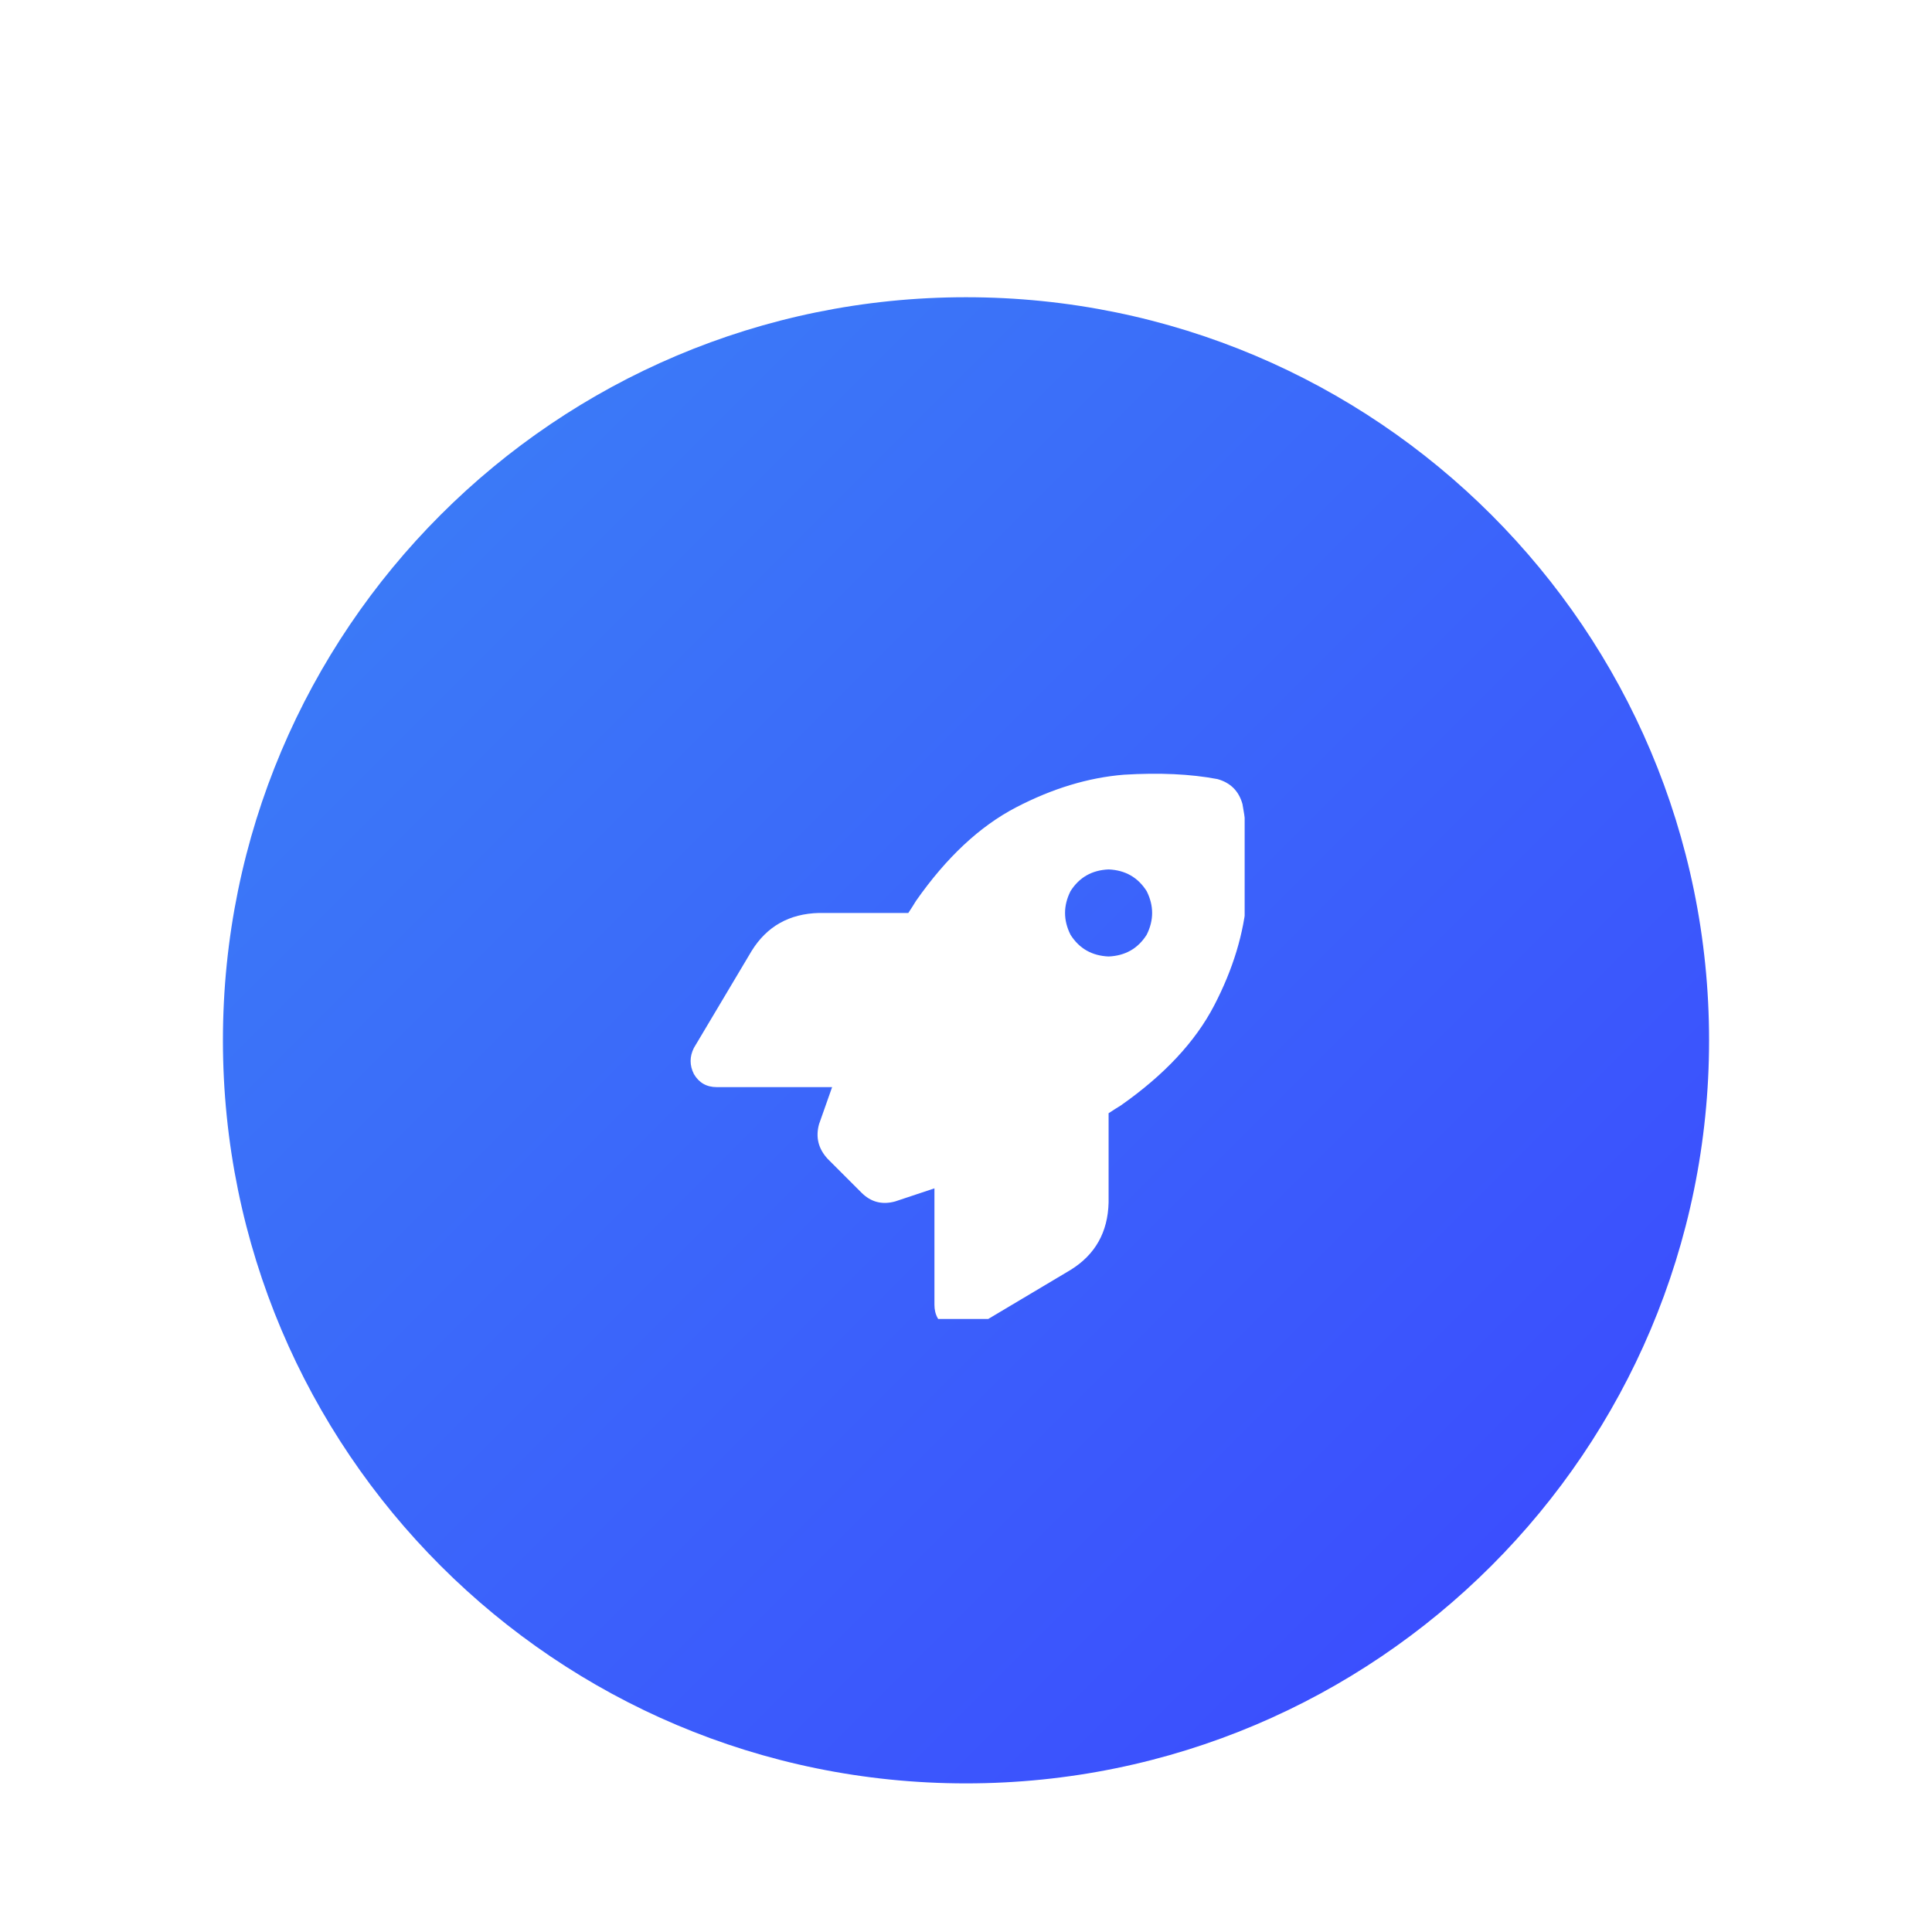
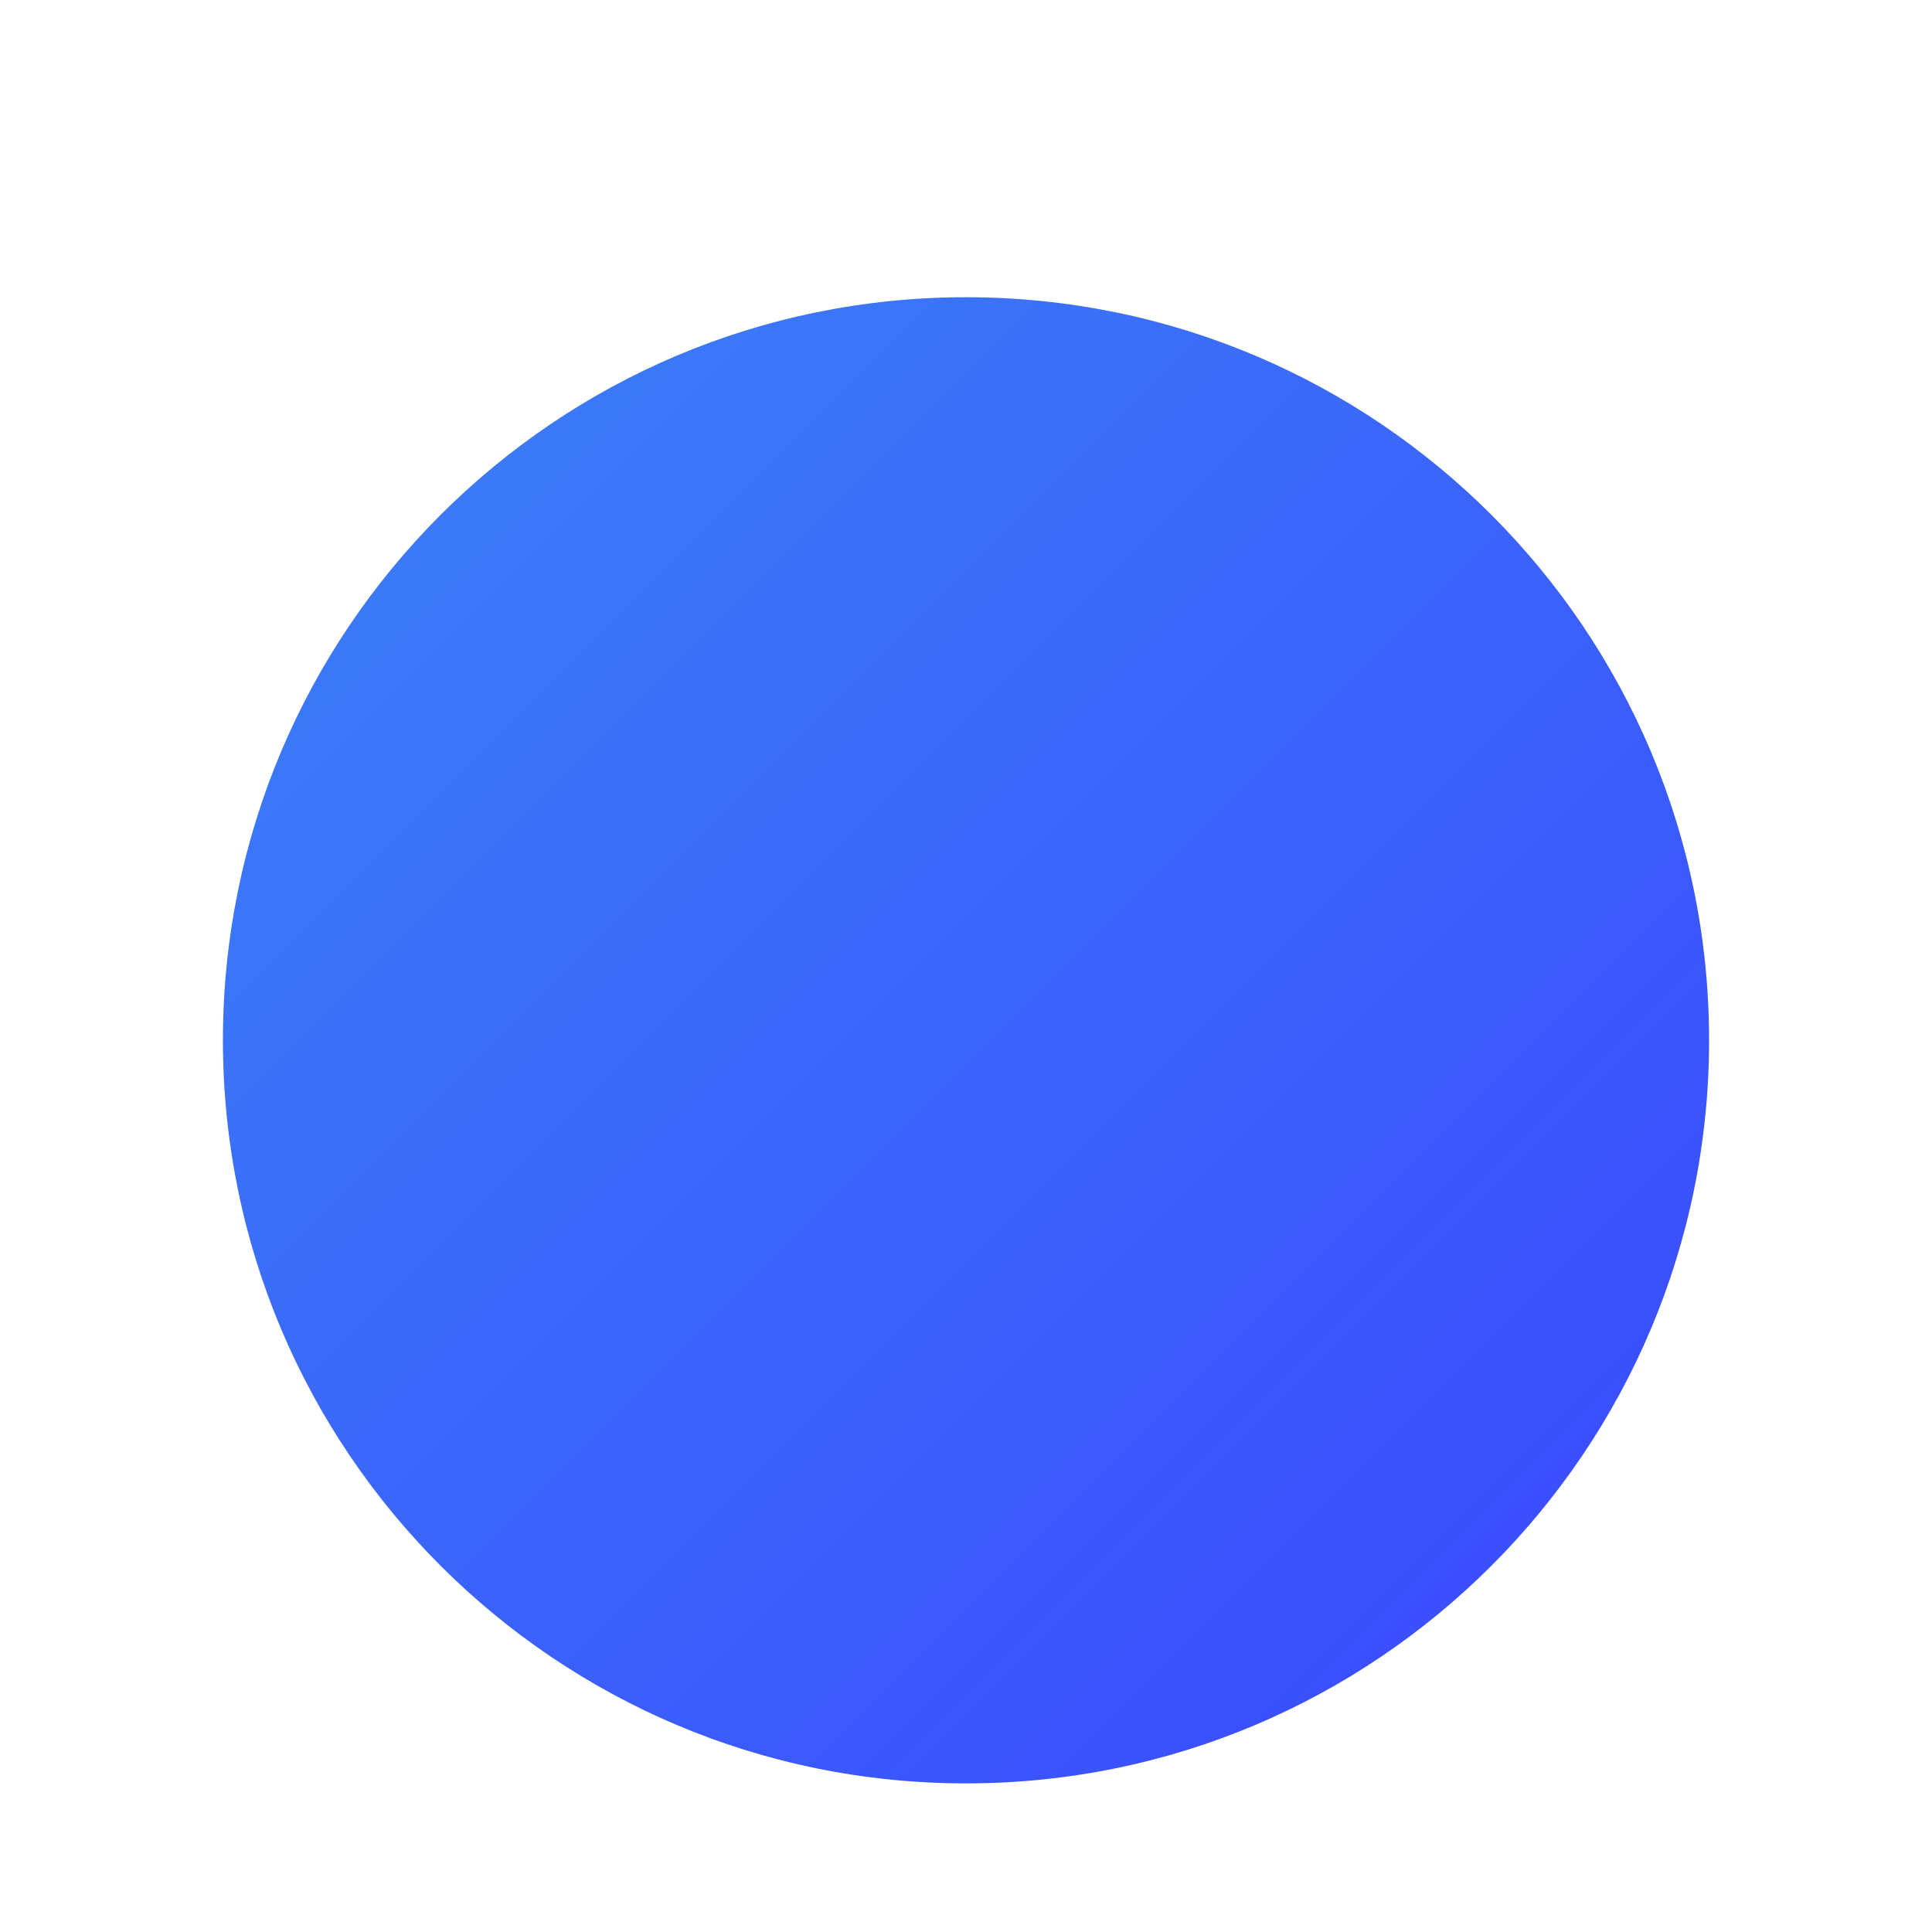
<svg xmlns="http://www.w3.org/2000/svg" width="104" height="104" viewBox="0 0 104 104" fill="none">
  <g filter="url(#filter0_dd_347_700)">
    <path d="M12 42C12 19.909 29.909 2 52 2C74.091 2 92 19.909 92 42C92 64.091 74.091 82 52 82C29.909 82 12 64.091 12 42Z" fill="url(#paint0_linear_347_700)" />
    <g clip-path="url(#clip0_347_700)">
-       <path d="M46.375 50.203L44.559 48.387C44.051 47.84 43.895 47.215 44.09 46.512C44.285 45.965 44.52 45.301 44.793 44.52H38.582C38.035 44.52 37.625 44.285 37.352 43.816C37.117 43.348 37.117 42.879 37.352 42.41L40.457 37.195C41.277 35.867 42.488 35.184 44.09 35.145H48.895C49.051 34.91 49.188 34.695 49.305 34.5C50.945 32.156 52.742 30.477 54.695 29.461C56.648 28.445 58.582 27.859 60.496 27.703C62.41 27.586 64.09 27.664 65.535 27.938C66.238 28.133 66.688 28.582 66.883 29.285C67.156 30.73 67.234 32.41 67.117 34.324C66.961 36.238 66.375 38.172 65.359 40.125C64.344 42.078 62.664 43.875 60.32 45.516C60.125 45.633 59.91 45.77 59.676 45.926V50.73C59.637 52.332 58.953 53.543 57.625 54.363L52.41 57.469C51.941 57.703 51.473 57.703 51.004 57.469C50.535 57.195 50.301 56.785 50.301 56.238V49.969C49.48 50.242 48.777 50.477 48.191 50.672C47.488 50.867 46.883 50.711 46.375 50.203ZM59.676 37.488C60.574 37.449 61.258 37.059 61.727 36.316C62.117 35.535 62.117 34.754 61.727 33.973C61.258 33.23 60.574 32.84 59.676 32.801C58.777 32.84 58.094 33.23 57.625 33.973C57.234 34.754 57.234 35.535 57.625 36.316C58.094 37.059 58.777 37.449 59.676 37.488Z" fill="white" />
+       <path d="M46.375 50.203L44.559 48.387C44.051 47.84 43.895 47.215 44.09 46.512C44.285 45.965 44.52 45.301 44.793 44.52H38.582C38.035 44.52 37.625 44.285 37.352 43.816C37.117 43.348 37.117 42.879 37.352 42.41L40.457 37.195C41.277 35.867 42.488 35.184 44.09 35.145H48.895C49.051 34.91 49.188 34.695 49.305 34.5C50.945 32.156 52.742 30.477 54.695 29.461C56.648 28.445 58.582 27.859 60.496 27.703C62.41 27.586 64.09 27.664 65.535 27.938C66.238 28.133 66.688 28.582 66.883 29.285C67.156 30.73 67.234 32.41 67.117 34.324C66.961 36.238 66.375 38.172 65.359 40.125C64.344 42.078 62.664 43.875 60.32 45.516V50.73C59.637 52.332 58.953 53.543 57.625 54.363L52.41 57.469C51.941 57.703 51.473 57.703 51.004 57.469C50.535 57.195 50.301 56.785 50.301 56.238V49.969C49.48 50.242 48.777 50.477 48.191 50.672C47.488 50.867 46.883 50.711 46.375 50.203ZM59.676 37.488C60.574 37.449 61.258 37.059 61.727 36.316C62.117 35.535 62.117 34.754 61.727 33.973C61.258 33.23 60.574 32.84 59.676 32.801C58.777 32.84 58.094 33.23 57.625 33.973C57.234 34.754 57.234 35.535 57.625 36.316C58.094 37.059 58.777 37.449 59.676 37.488Z" fill="white" />
    </g>
  </g>
  <defs>
    <filter id="filter0_dd_347_700" x="0" y="0" width="104" height="104" filterUnits="userSpaceOnUse" color-interpolation-filters="sRGB">
      <feFlood flood-opacity="0" result="BackgroundImageFix" />
      <feColorMatrix in="SourceAlpha" type="matrix" values="0 0 0 0 0 0 0 0 0 0 0 0 0 0 0 0 0 0 127 0" result="hardAlpha" />
      <feMorphology radius="3" operator="erode" in="SourceAlpha" result="effect1_dropShadow_347_700" />
      <feOffset dy="10" />
      <feGaussianBlur stdDeviation="7.5" />
      <feComposite in2="hardAlpha" operator="out" />
      <feColorMatrix type="matrix" values="0 0 0 0 0 0 0 0 0 0 0 0 0 0 0 0 0 0 0.1 0" />
      <feBlend mode="normal" in2="BackgroundImageFix" result="effect1_dropShadow_347_700" />
      <feColorMatrix in="SourceAlpha" type="matrix" values="0 0 0 0 0 0 0 0 0 0 0 0 0 0 0 0 0 0 127 0" result="hardAlpha" />
      <feMorphology radius="4" operator="erode" in="SourceAlpha" result="effect2_dropShadow_347_700" />
      <feOffset dy="4" />
      <feGaussianBlur stdDeviation="3" />
      <feComposite in2="hardAlpha" operator="out" />
      <feColorMatrix type="matrix" values="0 0 0 0 0 0 0 0 0 0 0 0 0 0 0 0 0 0 0.1 0" />
      <feBlend mode="normal" in2="effect1_dropShadow_347_700" result="effect2_dropShadow_347_700" />
      <feBlend mode="normal" in="SourceGraphic" in2="effect2_dropShadow_347_700" result="shape" />
    </filter>
    <linearGradient id="paint0_linear_347_700" x1="12" y1="2" x2="92" y2="82" gradientUnits="userSpaceOnUse">
      <stop stop-color="#3B82F6" />
      <stop offset="1" stop-color="#3B46FF" />
    </linearGradient>
    <clipPath id="clip0_347_700">
-       <rect width="30" height="30" fill="white" transform="translate(37 27)" />
-     </clipPath>
+       </clipPath>
  </defs>
</svg>